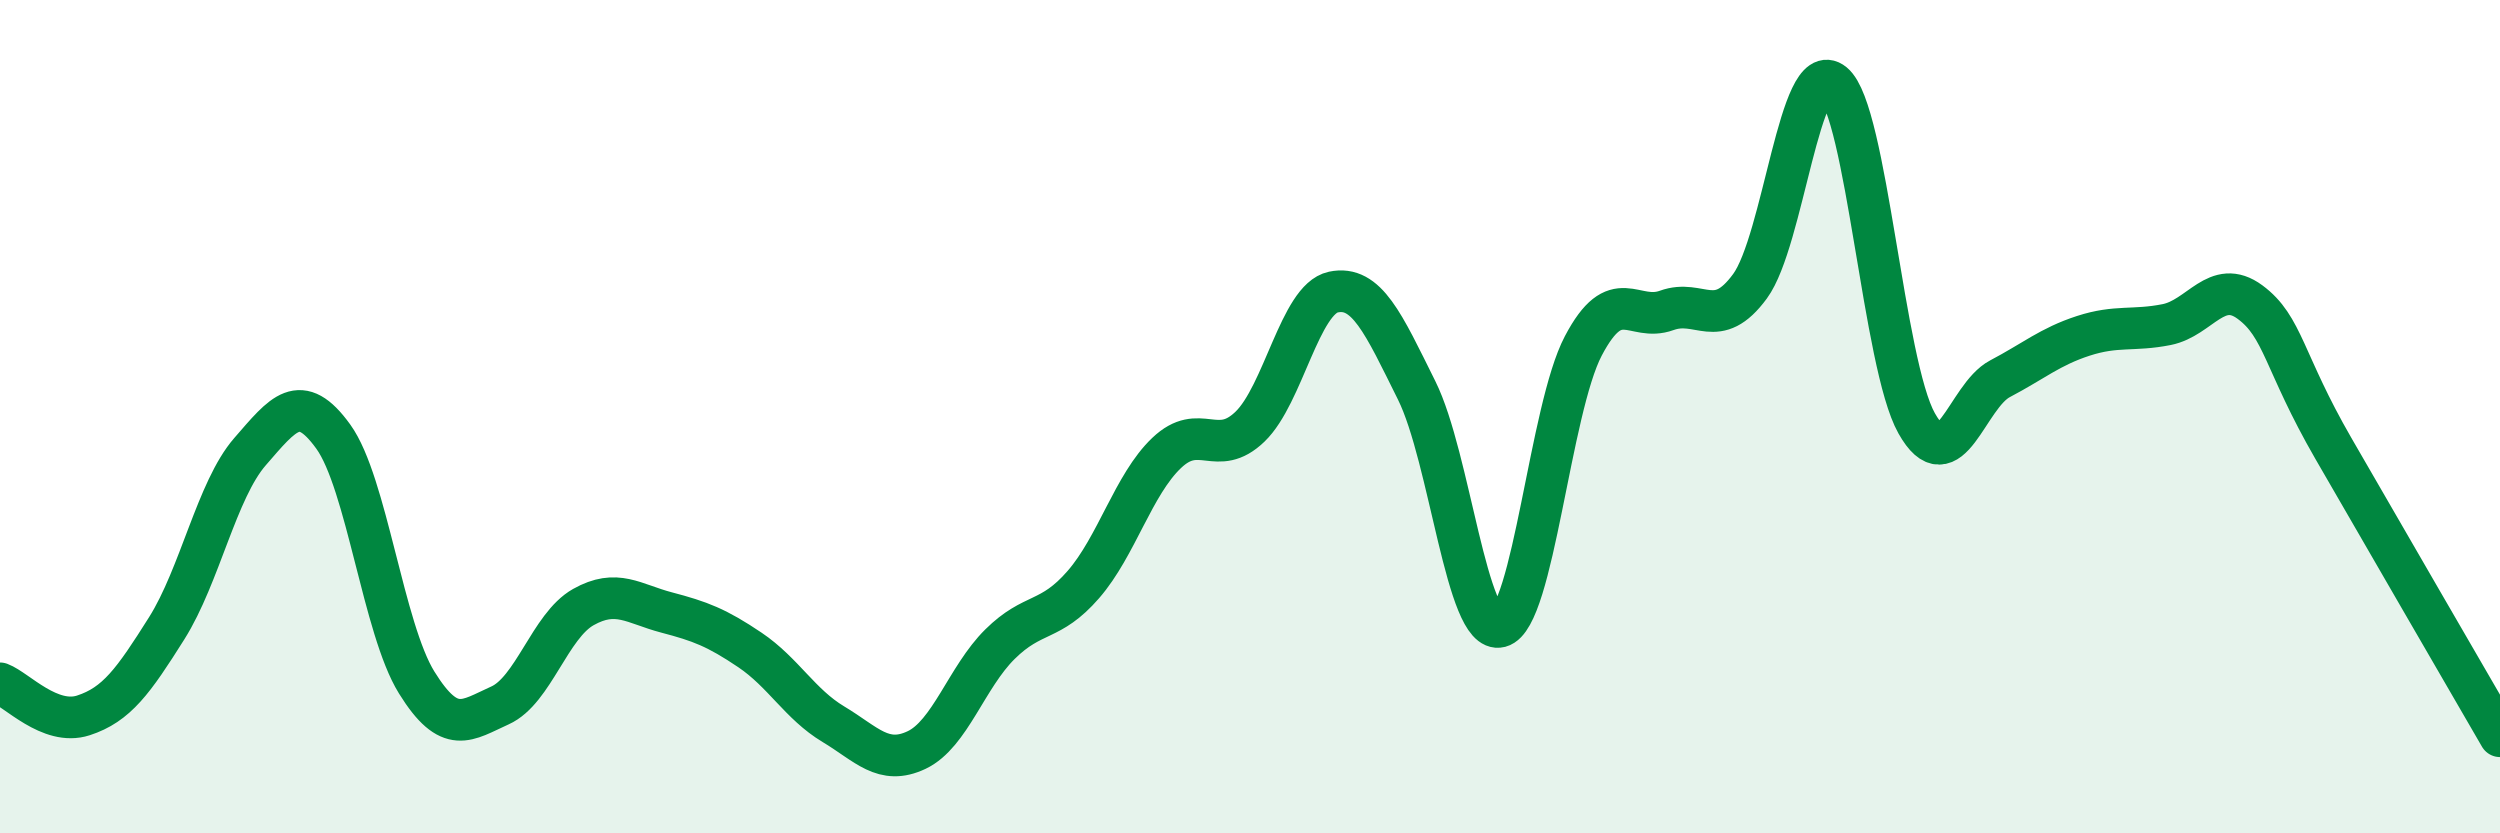
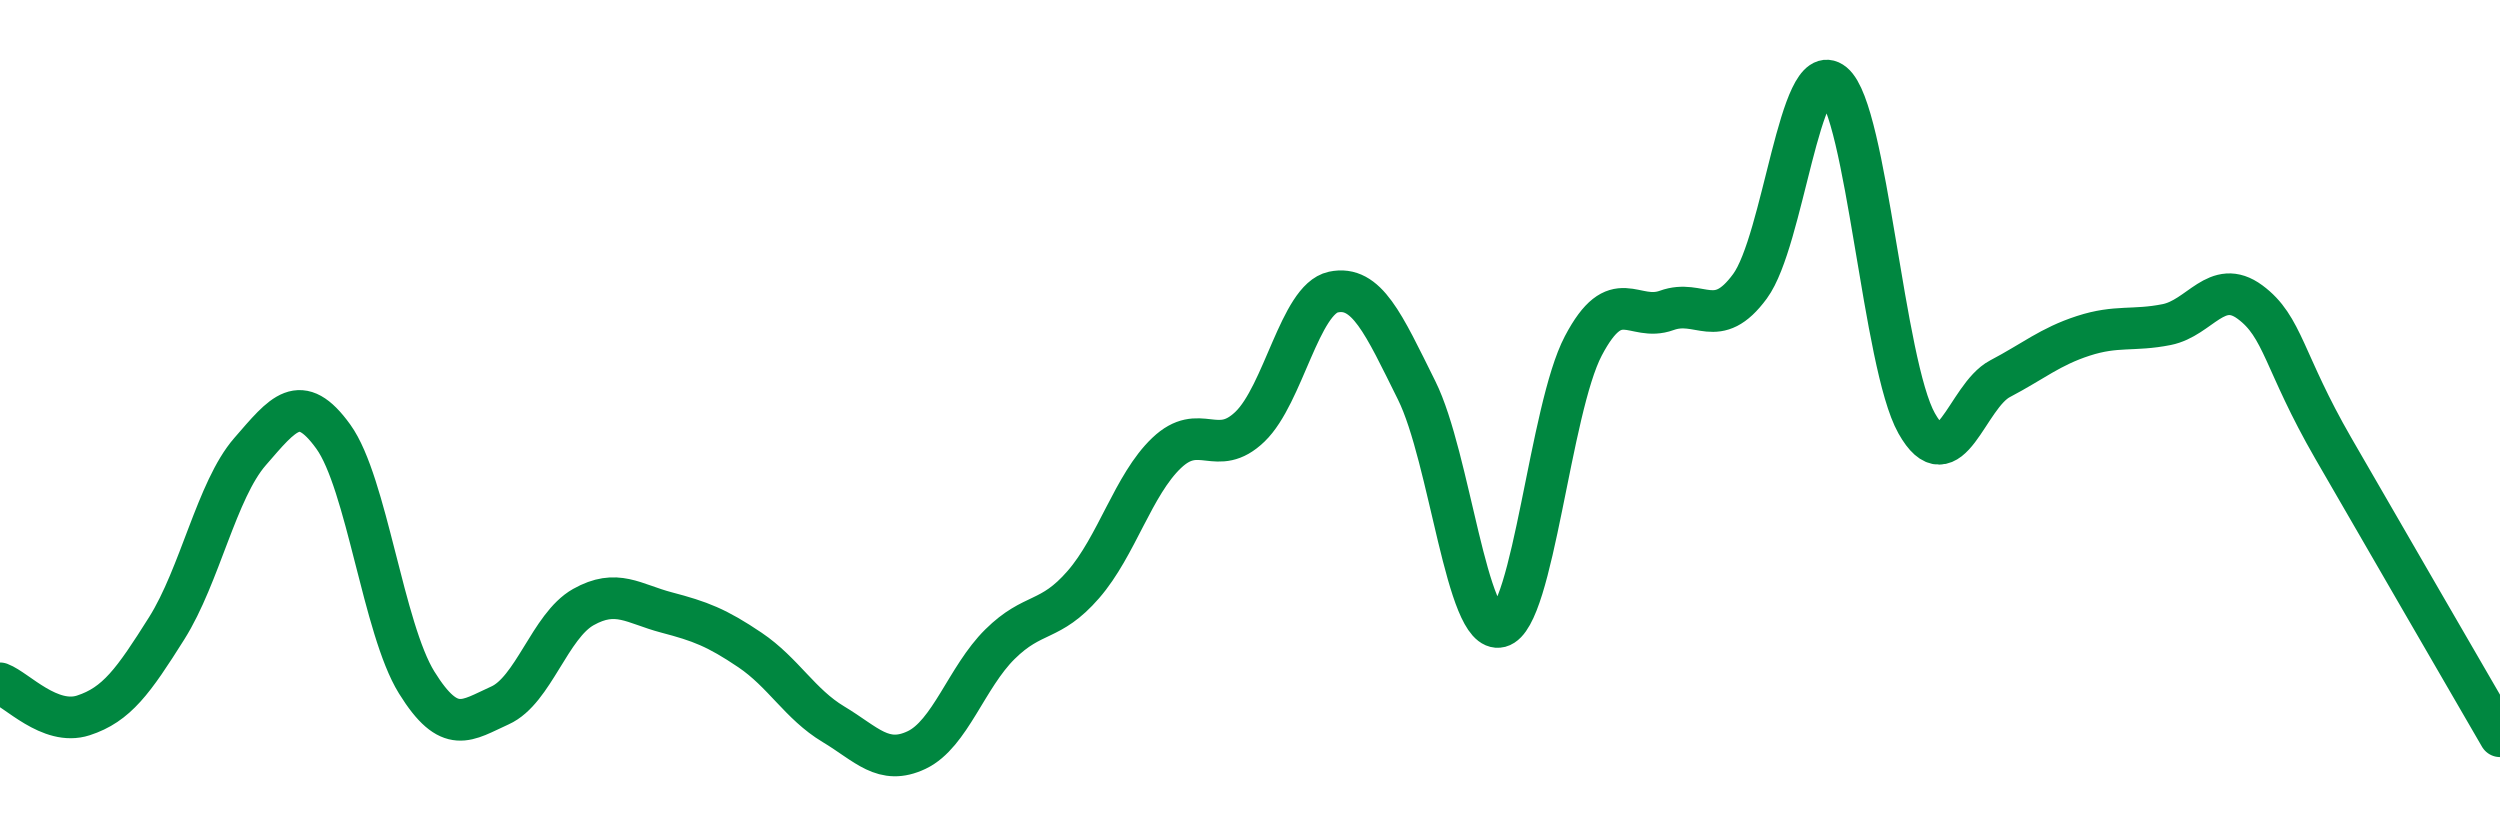
<svg xmlns="http://www.w3.org/2000/svg" width="60" height="20" viewBox="0 0 60 20">
-   <path d="M 0,16.4 C 0.4,16.55 1.2,17.43 2,17.17 C 2.8,16.91 3.2,16.35 4,15.08 C 4.8,13.81 5.2,11.76 6,10.84 C 6.8,9.92 7.2,9.37 8,10.48 C 8.8,11.59 9.2,15.09 10,16.38 C 10.8,17.67 11.2,17.29 12,16.93 C 12.8,16.57 13.2,15.02 14,14.57 C 14.8,14.12 15.2,14.49 16,14.7 C 16.8,14.91 17.2,15.06 18,15.6 C 18.8,16.14 19.2,16.9 20,17.38 C 20.8,17.86 21.2,18.38 22,18 C 22.8,17.62 23.2,16.25 24,15.46 C 24.8,14.67 25.2,14.95 26,14.03 C 26.8,13.11 27.2,11.63 28,10.87 C 28.8,10.11 29.2,11.01 30,10.24 C 30.8,9.47 31.2,7.18 32,7.01 C 32.8,6.84 33.2,7.76 34,9.37 C 34.8,10.98 35.2,15.25 36,15.04 C 36.8,14.83 37.2,9.82 38,8.3 C 38.8,6.78 39.2,7.74 40,7.45 C 40.8,7.16 41.2,7.96 42,6.87 C 42.8,5.78 43.2,1.34 44,2 C 44.8,2.66 45.2,8.74 46,10.16 C 46.8,11.58 47.2,9.51 48,9.09 C 48.8,8.67 49.2,8.32 50,8.06 C 50.8,7.8 51.2,7.95 52,7.79 C 52.8,7.63 53.2,6.66 54,7.25 C 54.8,7.84 54.8,8.68 56,10.76 C 57.2,12.84 59.2,16.29 60,17.67L60 20L0 20Z" fill="#008740" opacity="0.1" stroke-linecap="round" stroke-linejoin="round" />
  <path d="M 0,16.4 C 0.4,16.55 1.2,17.43 2,17.17 C 2.8,16.91 3.2,16.35 4,15.08 C 4.8,13.81 5.2,11.76 6,10.84 C 6.8,9.92 7.2,9.37 8,10.48 C 8.8,11.59 9.2,15.09 10,16.38 C 10.8,17.67 11.2,17.29 12,16.93 C 12.8,16.57 13.2,15.02 14,14.57 C 14.8,14.12 15.2,14.49 16,14.7 C 16.8,14.91 17.2,15.06 18,15.6 C 18.8,16.14 19.2,16.9 20,17.38 C 20.8,17.86 21.2,18.38 22,18 C 22.8,17.62 23.2,16.25 24,15.46 C 24.8,14.67 25.2,14.95 26,14.03 C 26.8,13.11 27.2,11.63 28,10.87 C 28.8,10.11 29.2,11.01 30,10.24 C 30.8,9.47 31.2,7.18 32,7.01 C 32.8,6.84 33.2,7.76 34,9.37 C 34.8,10.98 35.2,15.25 36,15.04 C 36.8,14.83 37.2,9.82 38,8.3 C 38.8,6.78 39.2,7.74 40,7.45 C 40.8,7.16 41.2,7.96 42,6.87 C 42.8,5.78 43.2,1.34 44,2 C 44.8,2.66 45.2,8.74 46,10.16 C 46.8,11.58 47.2,9.51 48,9.09 C 48.8,8.67 49.2,8.32 50,8.06 C 50.8,7.8 51.2,7.95 52,7.79 C 52.8,7.63 53.2,6.66 54,7.25 C 54.8,7.84 54.8,8.68 56,10.76 C 57.2,12.84 59.2,16.29 60,17.67" stroke="#008740" stroke-width="1" fill="none" stroke-linecap="round" stroke-linejoin="round" />
</svg>